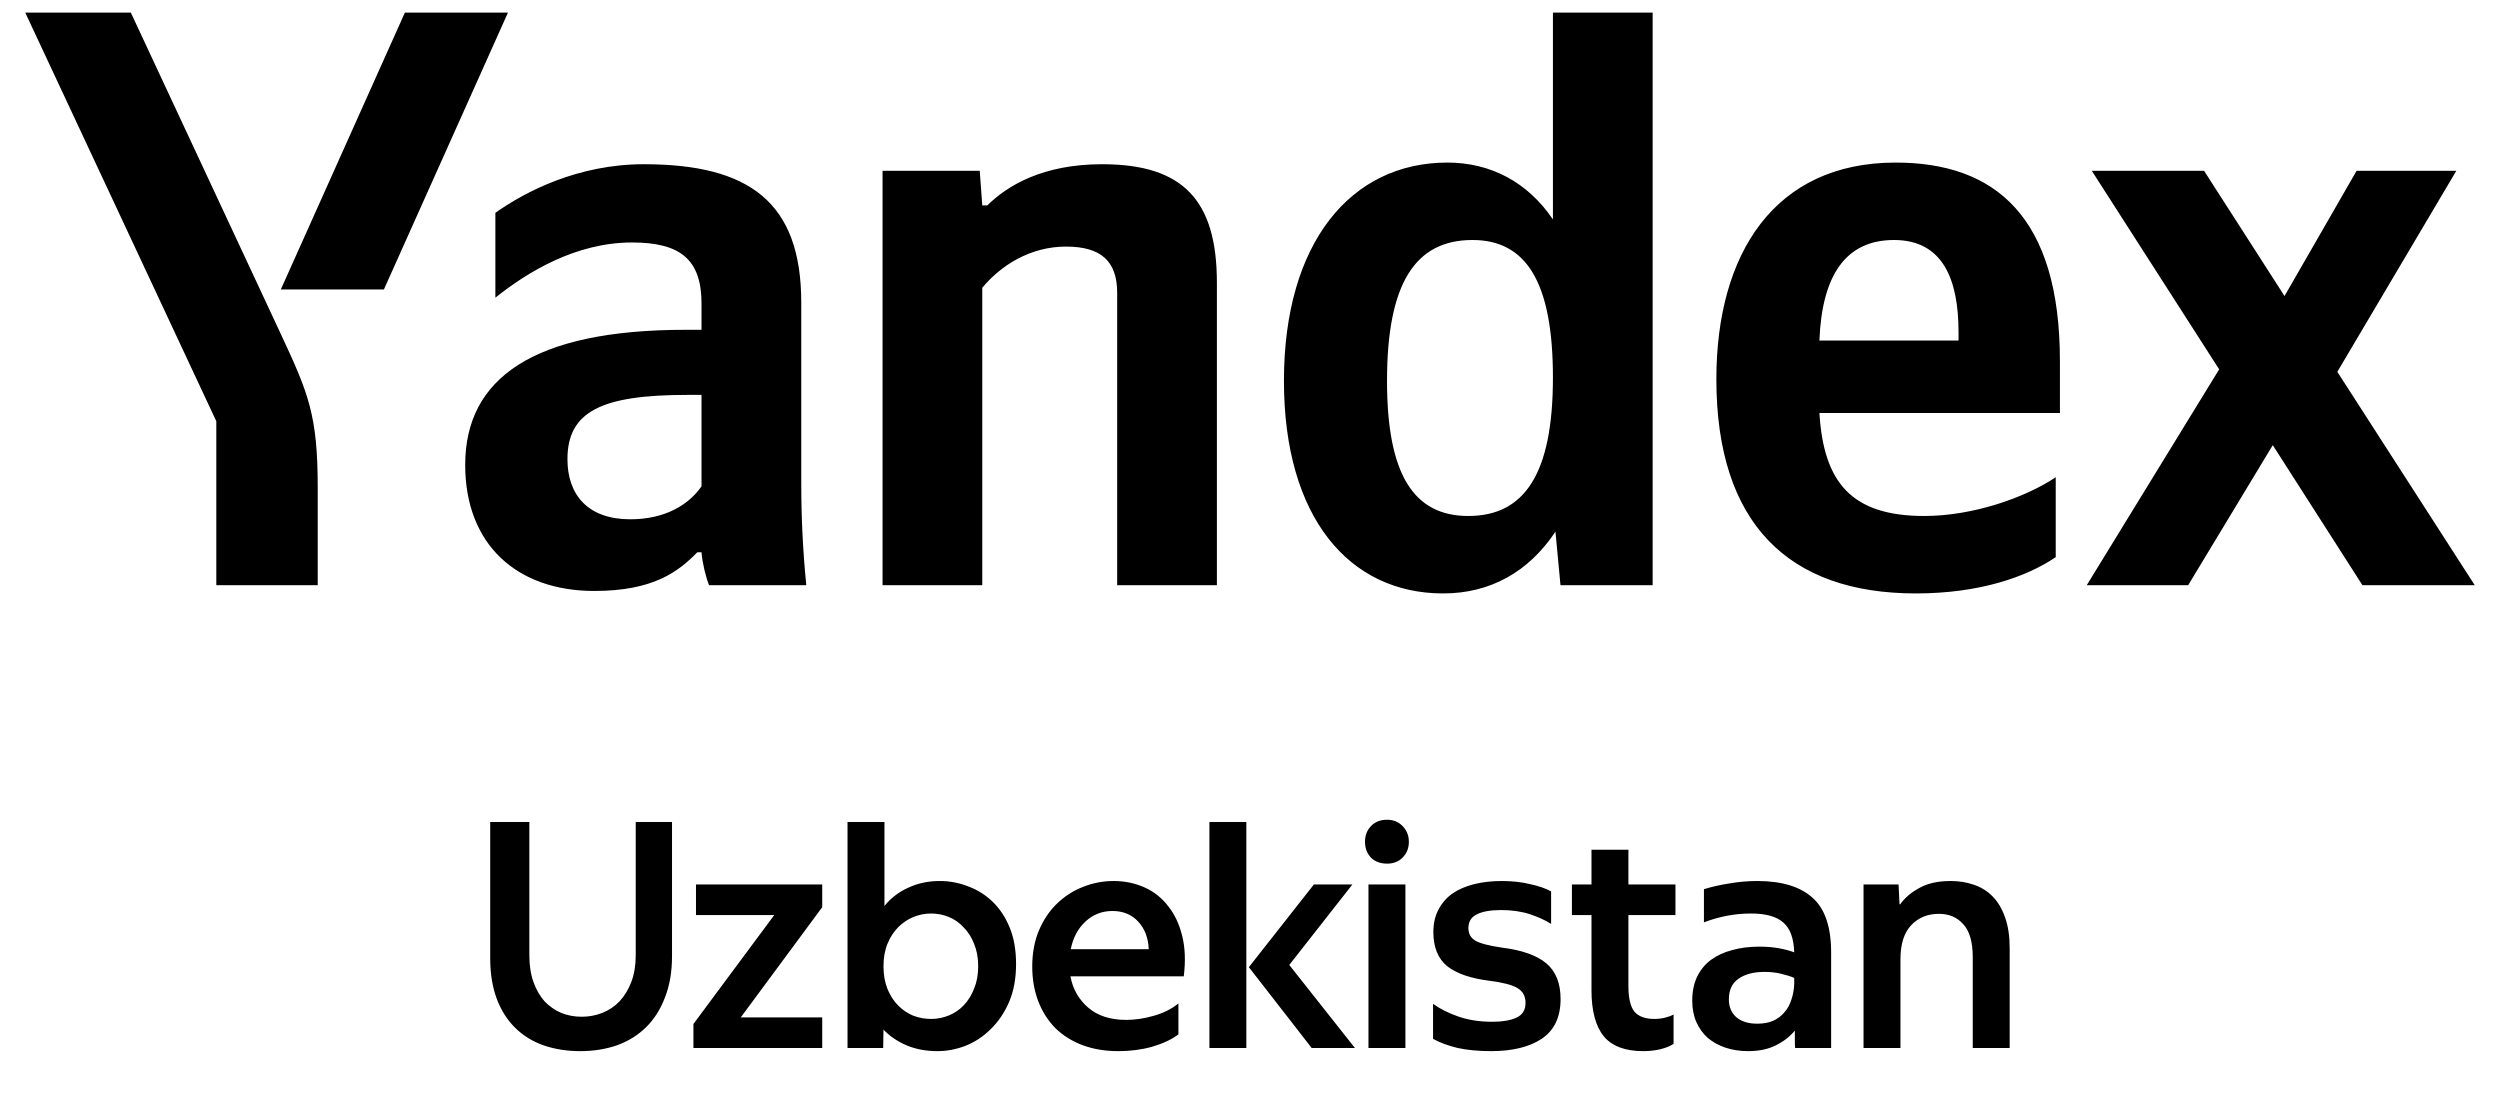
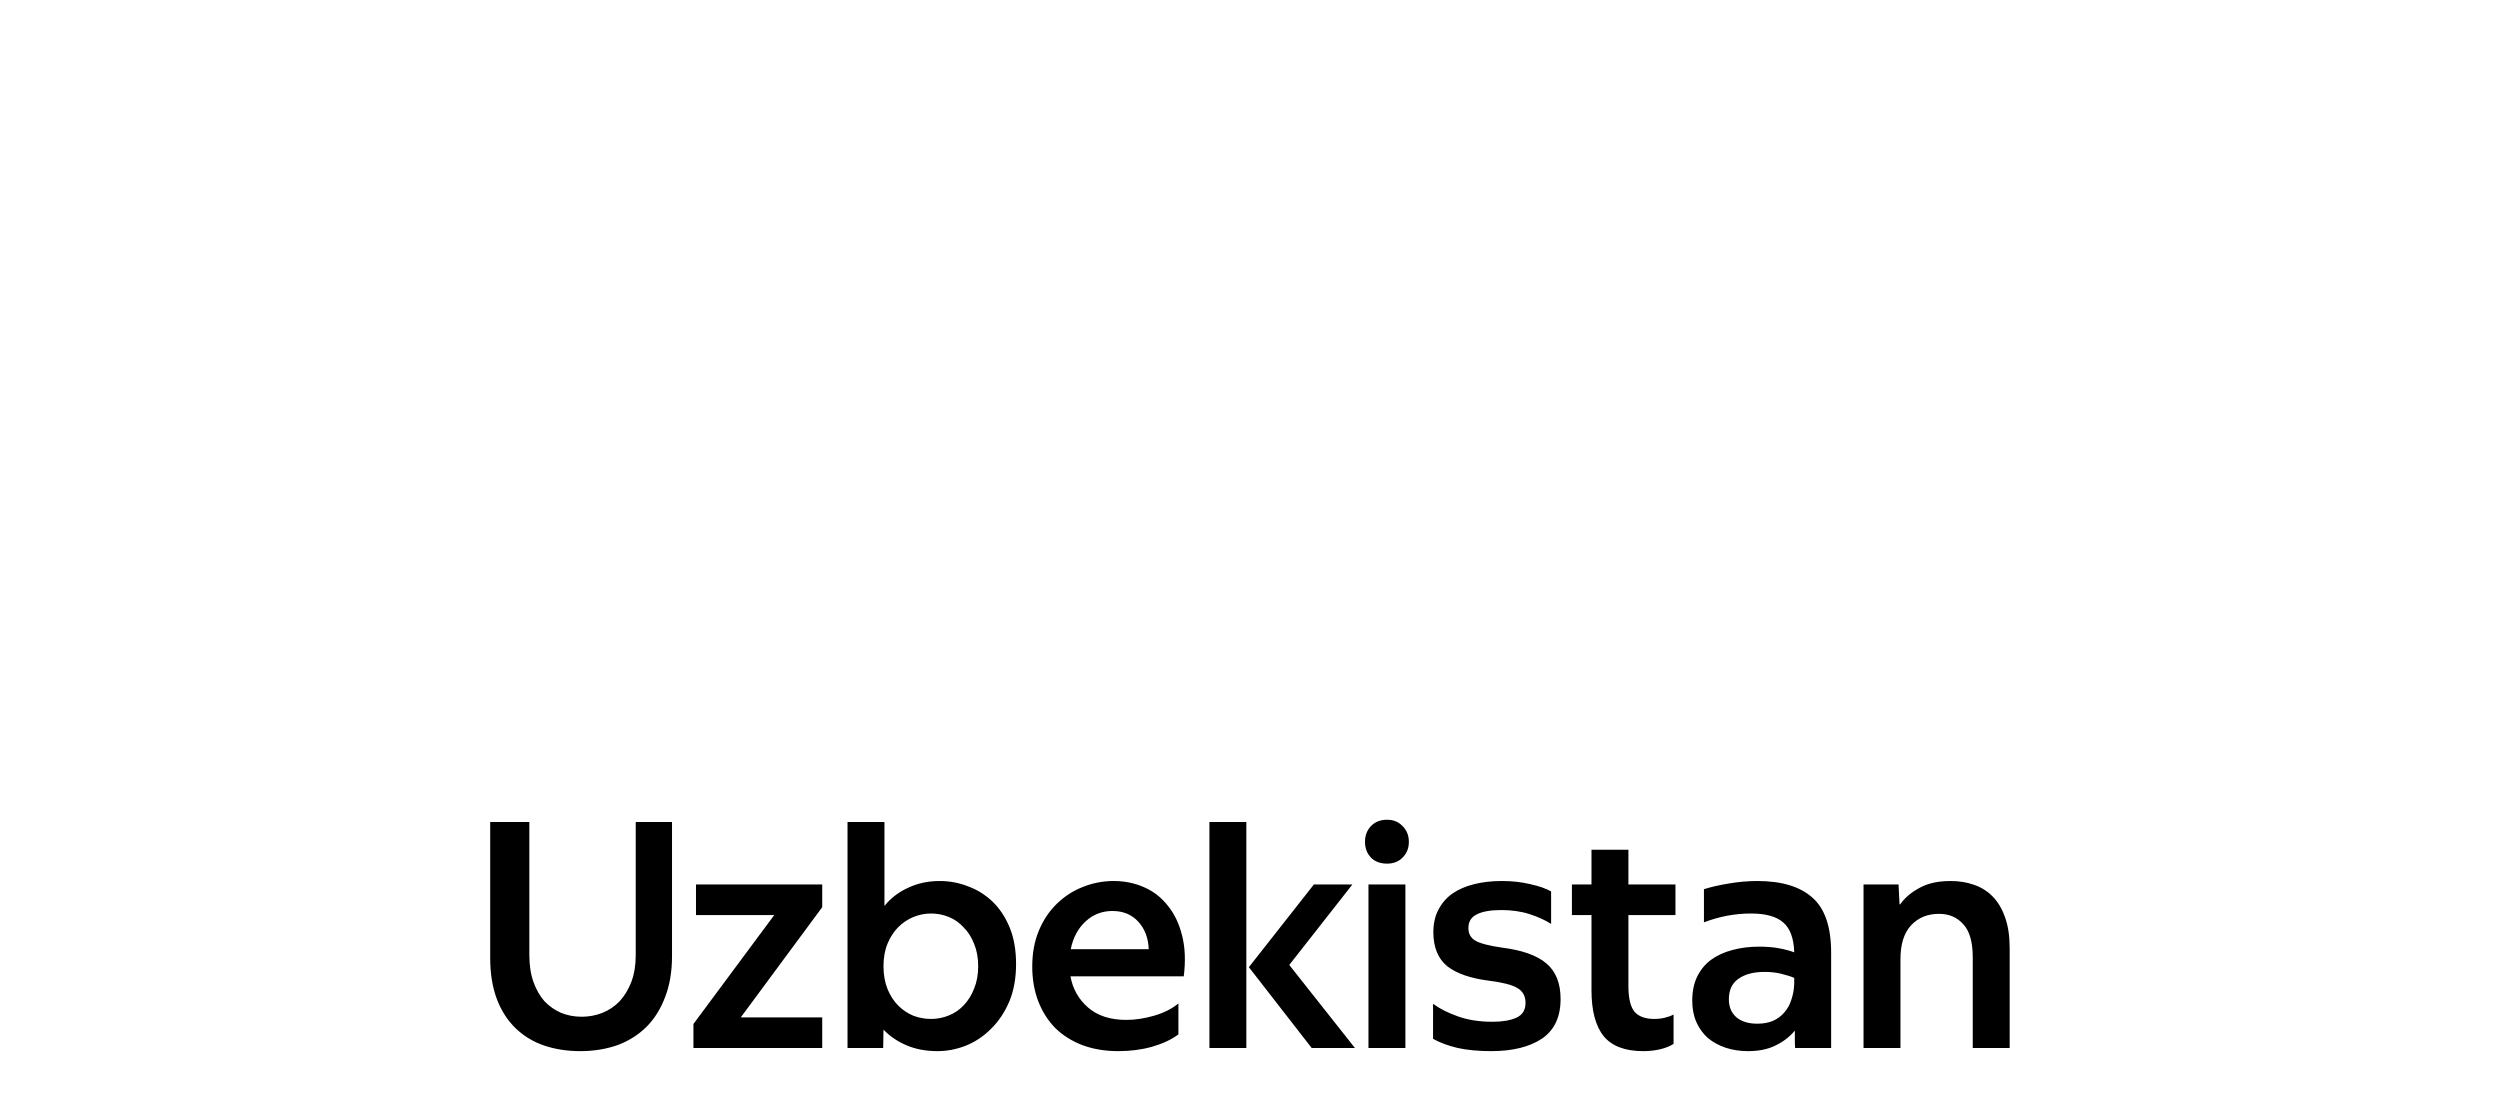
<svg xmlns="http://www.w3.org/2000/svg" width="99" height="44" viewBox="0 0 99 44" fill="none">
-   <path d="M57.149 23.5C59.008 23.5 60.534 22.652 61.596 21.053L61.795 23.174H65.445V0.5H61.496V8.689C60.501 7.221 59.041 6.438 57.315 6.438C53.499 6.438 50.844 9.602 50.844 15.083C50.844 20.499 53.433 23.5 57.149 23.5ZM81.407 22.064V18.9C80.18 19.716 78.122 20.433 76.198 20.433C73.31 20.433 72.215 19.096 72.049 16.355H81.573V14.3C81.573 8.591 79.018 6.438 75.069 6.438C70.257 6.438 67.968 10.059 67.968 15.018C67.968 20.727 70.822 23.5 75.866 23.5C78.388 23.5 80.246 22.848 81.407 22.064ZM31.73 11.984C31.73 8.004 29.672 6.503 25.491 6.503C22.902 6.503 20.812 7.579 19.617 8.428V11.788C20.878 10.777 22.803 9.602 25.026 9.602C26.918 9.602 27.78 10.255 27.78 12.016V13.06H27.15C21.11 13.06 18.422 14.985 18.422 18.411C18.422 21.575 20.48 23.402 23.533 23.402C25.856 23.402 26.851 22.652 27.615 21.869H27.78C27.814 22.293 27.947 22.848 28.079 23.174H31.929C31.796 21.836 31.73 20.499 31.73 19.161V11.984ZM38.898 11.396C39.628 10.516 40.789 9.765 42.216 9.765C43.61 9.765 44.24 10.352 44.24 11.592V23.174H48.189V11.201C48.189 7.938 46.862 6.503 43.643 6.503C41.287 6.503 39.893 7.351 39.097 8.134H38.898L38.798 6.764H34.949V23.174H38.898V11.396ZM93.553 23.174H98L92.558 14.724L97.27 6.764H93.321L90.467 11.723L87.281 6.764H82.835L87.879 14.626L82.635 23.174H86.651L90.002 17.628L93.553 23.174ZM58.311 9.504C60.435 9.504 61.496 11.168 61.496 14.953C61.496 18.77 60.368 20.433 58.145 20.433C55.988 20.433 54.926 18.802 54.926 15.083C54.926 11.201 56.054 9.504 58.311 9.504ZM75.003 9.504C76.961 9.504 77.558 11.103 77.558 13.158V13.484H72.049C72.149 10.874 73.111 9.504 75.003 9.504ZM27.78 19.259C27.283 19.977 26.354 20.564 24.96 20.564C23.301 20.564 22.471 19.618 22.471 18.182C22.471 16.29 23.831 15.638 27.216 15.638H27.78V19.259Z" fill="black" />
-   <path d="M12.582 23.174V19.324C12.582 16.421 12.216 15.572 11.088 13.158L5.181 0.5H1L8.566 16.682V23.174H12.582ZM15.203 11.462L20.115 0.5H16.033L11.121 11.462H15.203Z" fill="black" />
  <path d="M19.412 32.55H20.962V37.825C20.962 38.225 21.016 38.579 21.125 38.888C21.233 39.188 21.379 39.442 21.562 39.65C21.754 39.85 21.975 40.004 22.225 40.112C22.475 40.212 22.745 40.263 23.037 40.263C23.32 40.263 23.591 40.212 23.85 40.112C24.116 40.004 24.345 39.85 24.537 39.65C24.729 39.442 24.883 39.188 25 38.888C25.116 38.579 25.175 38.225 25.175 37.825V32.55H26.612V37.862C26.612 38.479 26.52 39.021 26.337 39.487C26.162 39.954 25.916 40.346 25.6 40.663C25.283 40.979 24.9 41.221 24.45 41.388C24 41.546 23.508 41.625 22.975 41.625C22.458 41.625 21.979 41.55 21.537 41.4C21.104 41.25 20.729 41.021 20.412 40.712C20.095 40.404 19.85 40.021 19.675 39.562C19.5 39.096 19.412 38.554 19.412 37.938V32.55ZM27.46 40.55L30.66 36.237H27.561V35.025H32.56V35.925L29.335 40.288H32.56V41.5H27.46V40.55ZM35.024 32.55V35.875C35.282 35.558 35.599 35.317 35.974 35.15C36.349 34.975 36.761 34.888 37.212 34.888C37.603 34.888 37.978 34.958 38.337 35.1C38.703 35.233 39.028 35.438 39.312 35.712C39.595 35.987 39.82 36.329 39.986 36.737C40.153 37.146 40.236 37.625 40.236 38.175C40.236 38.742 40.145 39.242 39.962 39.675C39.778 40.1 39.536 40.458 39.236 40.75C38.945 41.042 38.611 41.263 38.236 41.413C37.87 41.554 37.499 41.625 37.124 41.625C36.674 41.625 36.27 41.55 35.911 41.4C35.553 41.25 35.245 41.042 34.986 40.775L34.974 41.5H33.562V32.55H35.024ZM38.736 38.263C38.736 37.929 38.682 37.633 38.574 37.375C38.474 37.117 38.337 36.9 38.161 36.725C37.995 36.542 37.799 36.404 37.574 36.312C37.349 36.221 37.116 36.175 36.874 36.175C36.632 36.175 36.399 36.221 36.174 36.312C35.949 36.404 35.749 36.538 35.574 36.712C35.399 36.888 35.257 37.104 35.149 37.362C35.041 37.621 34.986 37.921 34.986 38.263C34.986 38.604 35.041 38.908 35.149 39.175C35.257 39.433 35.399 39.65 35.574 39.825C35.749 40 35.949 40.133 36.174 40.225C36.399 40.308 36.632 40.35 36.874 40.35C37.116 40.35 37.349 40.304 37.574 40.212C37.799 40.121 37.995 39.987 38.161 39.812C38.337 39.629 38.474 39.408 38.574 39.15C38.682 38.892 38.736 38.596 38.736 38.263ZM44.29 41.625C43.765 41.625 43.29 41.546 42.865 41.388C42.448 41.229 42.09 41.004 41.79 40.712C41.498 40.413 41.273 40.058 41.115 39.65C40.956 39.233 40.877 38.775 40.877 38.275C40.877 37.742 40.965 37.267 41.14 36.85C41.315 36.433 41.552 36.079 41.852 35.788C42.152 35.496 42.494 35.275 42.877 35.125C43.269 34.967 43.677 34.888 44.102 34.888C44.536 34.888 44.94 34.971 45.315 35.138C45.69 35.304 46.002 35.55 46.252 35.875C46.511 36.192 46.698 36.587 46.815 37.062C46.931 37.529 46.952 38.062 46.877 38.663H42.39C42.481 39.163 42.715 39.575 43.09 39.9C43.465 40.225 43.969 40.388 44.602 40.388C44.952 40.388 45.315 40.333 45.69 40.225C46.073 40.117 46.398 39.954 46.665 39.737V40.962C46.398 41.163 46.052 41.325 45.627 41.45C45.211 41.567 44.765 41.625 44.29 41.625ZM44.052 36.075C43.644 36.075 43.29 36.212 42.99 36.487C42.69 36.763 42.494 37.129 42.402 37.587H45.49C45.473 37.146 45.336 36.783 45.077 36.5C44.819 36.217 44.477 36.075 44.052 36.075ZM49.355 32.55V41.5H47.893V32.55H49.355ZM51.943 41.5L49.455 38.3L52.03 35.025H53.555L51.055 38.212L53.655 41.5H51.943ZM55.654 35.025V41.5H54.191V35.025H55.654ZM54.929 34.2C54.662 34.2 54.45 34.121 54.291 33.962C54.133 33.796 54.054 33.587 54.054 33.337C54.054 33.087 54.133 32.879 54.291 32.712C54.45 32.546 54.662 32.462 54.929 32.462C55.179 32.462 55.383 32.546 55.541 32.712C55.708 32.879 55.791 33.087 55.791 33.337C55.791 33.587 55.708 33.796 55.541 33.962C55.383 34.121 55.179 34.2 54.929 34.2ZM59.049 41.625C58.549 41.625 58.107 41.583 57.724 41.5C57.34 41.408 57.015 41.288 56.749 41.138V39.75C57.007 39.942 57.336 40.108 57.736 40.25C58.136 40.392 58.59 40.462 59.099 40.462C59.499 40.462 59.815 40.408 60.049 40.3C60.29 40.192 60.411 39.996 60.411 39.712C60.411 39.446 60.303 39.25 60.086 39.125C59.878 39 59.507 38.904 58.974 38.837C58.24 38.746 57.686 38.554 57.311 38.263C56.945 37.962 56.761 37.513 56.761 36.913C56.761 36.571 56.828 36.275 56.961 36.025C57.095 35.767 57.278 35.554 57.511 35.388C57.753 35.221 58.04 35.096 58.374 35.013C58.707 34.929 59.074 34.888 59.474 34.888C59.882 34.888 60.257 34.929 60.599 35.013C60.94 35.087 61.215 35.183 61.424 35.3V36.587C61.19 36.438 60.907 36.308 60.574 36.2C60.24 36.092 59.865 36.038 59.449 36.038C59.024 36.038 58.699 36.096 58.474 36.212C58.257 36.321 58.149 36.5 58.149 36.75C58.149 36.975 58.24 37.142 58.424 37.25C58.607 37.358 58.957 37.45 59.474 37.525C60.274 37.625 60.861 37.833 61.236 38.15C61.611 38.467 61.799 38.938 61.799 39.562C61.799 40.279 61.549 40.804 61.049 41.138C60.557 41.462 59.89 41.625 59.049 41.625ZM64.485 33.65V35.025H66.348V36.237H64.485V39.05C64.485 39.525 64.565 39.862 64.723 40.062C64.89 40.254 65.152 40.35 65.51 40.35C65.66 40.35 65.802 40.333 65.935 40.3C66.069 40.267 66.181 40.225 66.273 40.175V41.337C66.131 41.429 65.956 41.5 65.748 41.55C65.54 41.6 65.315 41.625 65.073 41.625C64.356 41.625 63.835 41.429 63.51 41.038C63.185 40.638 63.023 40.029 63.023 39.212V36.237H62.248V35.025H63.023V33.65H64.485ZM69.338 36.175C68.705 36.175 68.084 36.292 67.476 36.525V35.212C67.767 35.121 68.096 35.046 68.463 34.987C68.838 34.921 69.213 34.888 69.588 34.888C70.555 34.888 71.284 35.108 71.776 35.55C72.267 35.983 72.513 36.708 72.513 37.725V41.5H71.088C71.08 41.433 71.076 41.337 71.076 41.212C71.076 41.087 71.076 40.954 71.076 40.812C70.876 41.054 70.621 41.25 70.313 41.4C70.013 41.55 69.651 41.625 69.226 41.625C68.901 41.625 68.601 41.579 68.326 41.487C68.059 41.396 67.826 41.267 67.626 41.1C67.434 40.925 67.284 40.717 67.176 40.475C67.067 40.225 67.013 39.942 67.013 39.625C67.013 39.267 67.076 38.954 67.201 38.688C67.334 38.413 67.517 38.188 67.751 38.013C67.992 37.837 68.271 37.708 68.588 37.625C68.913 37.533 69.271 37.487 69.663 37.487C69.955 37.487 70.213 37.508 70.438 37.55C70.671 37.592 70.876 37.646 71.051 37.712C71.034 37.163 70.892 36.771 70.626 36.538C70.359 36.296 69.93 36.175 69.338 36.175ZM69.588 40.538C69.83 40.538 70.038 40.5 70.213 40.425C70.396 40.342 70.546 40.229 70.663 40.087C70.788 39.946 70.88 39.779 70.938 39.587C71.005 39.396 71.042 39.188 71.051 38.962V38.725C70.917 38.667 70.746 38.612 70.538 38.562C70.338 38.513 70.117 38.487 69.876 38.487C69.442 38.487 69.096 38.579 68.838 38.763C68.588 38.938 68.463 39.208 68.463 39.575C68.463 39.867 68.559 40.1 68.751 40.275C68.951 40.45 69.23 40.538 69.588 40.538ZM76.783 36.188C76.333 36.188 75.967 36.337 75.683 36.638C75.4 36.938 75.258 37.388 75.258 37.987V41.5H73.796V35.025H75.183L75.221 35.812H75.246C75.429 35.554 75.683 35.337 76.008 35.163C76.333 34.979 76.746 34.888 77.246 34.888C77.579 34.888 77.888 34.938 78.171 35.038C78.463 35.138 78.713 35.296 78.921 35.513C79.129 35.729 79.292 36.008 79.408 36.35C79.525 36.683 79.583 37.083 79.583 37.55V41.5H78.121V37.913C78.121 37.304 77.996 36.867 77.746 36.6C77.504 36.325 77.183 36.188 76.783 36.188Z" fill="black" />
</svg>